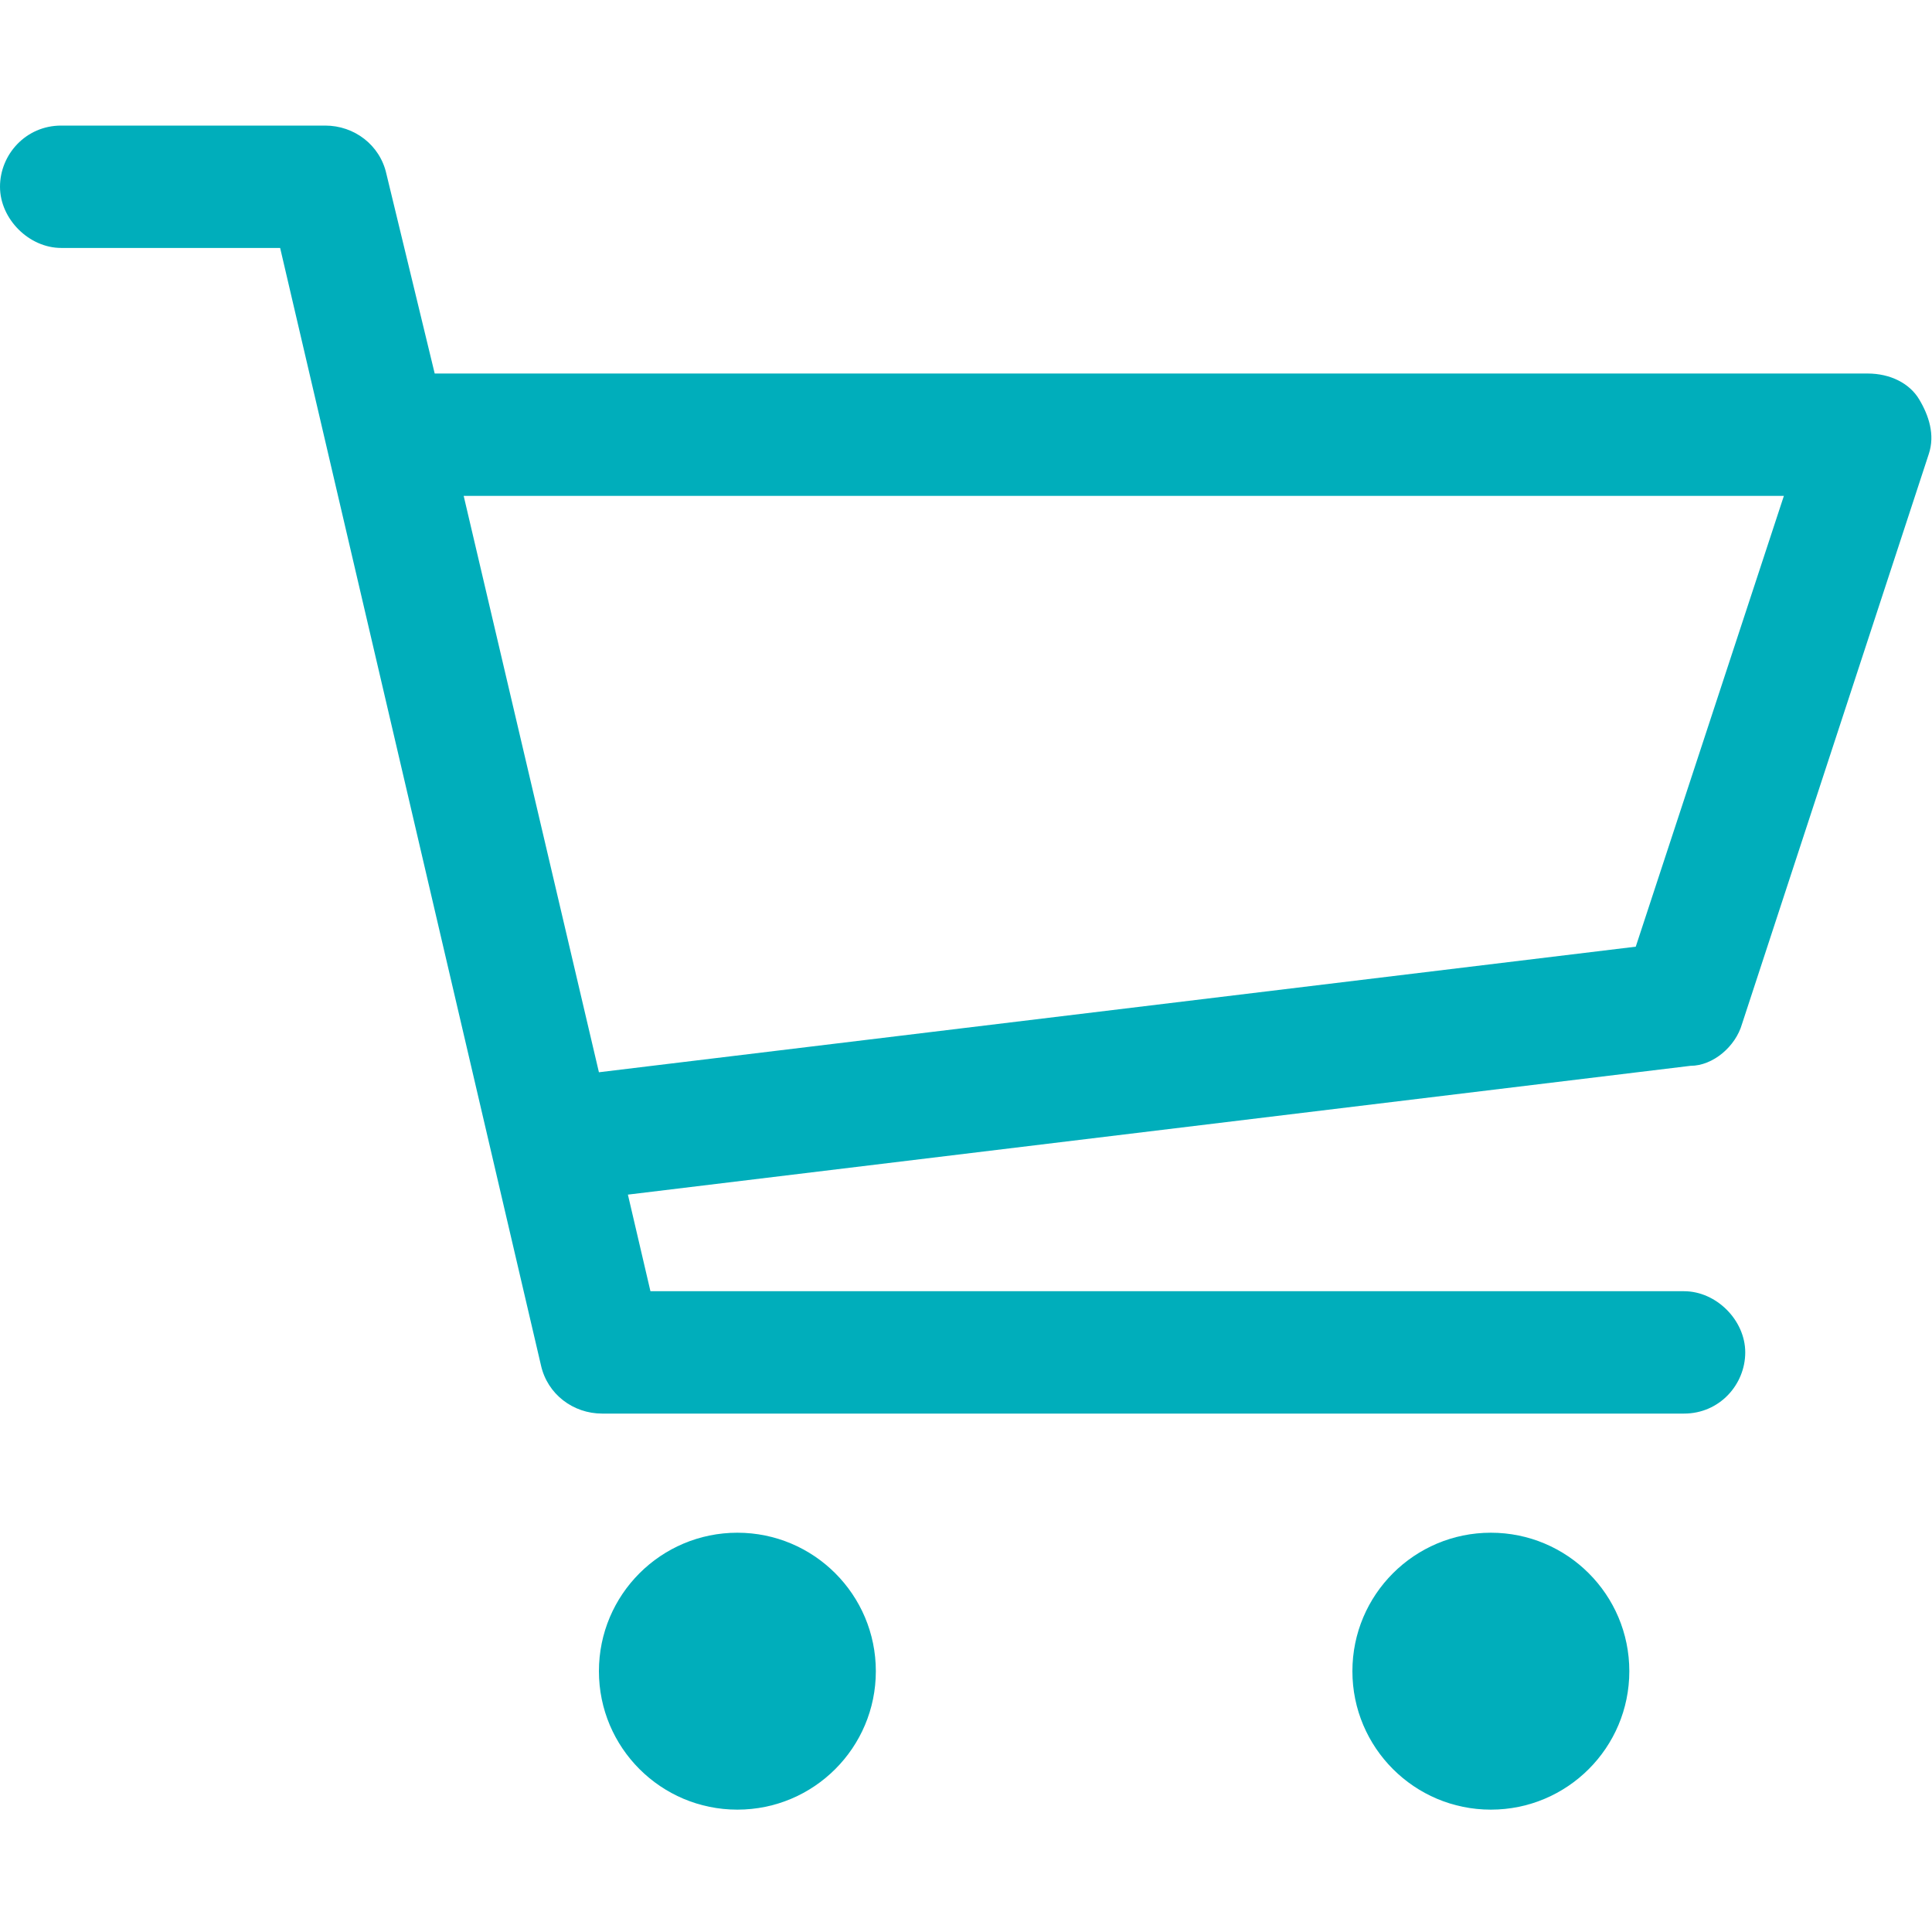
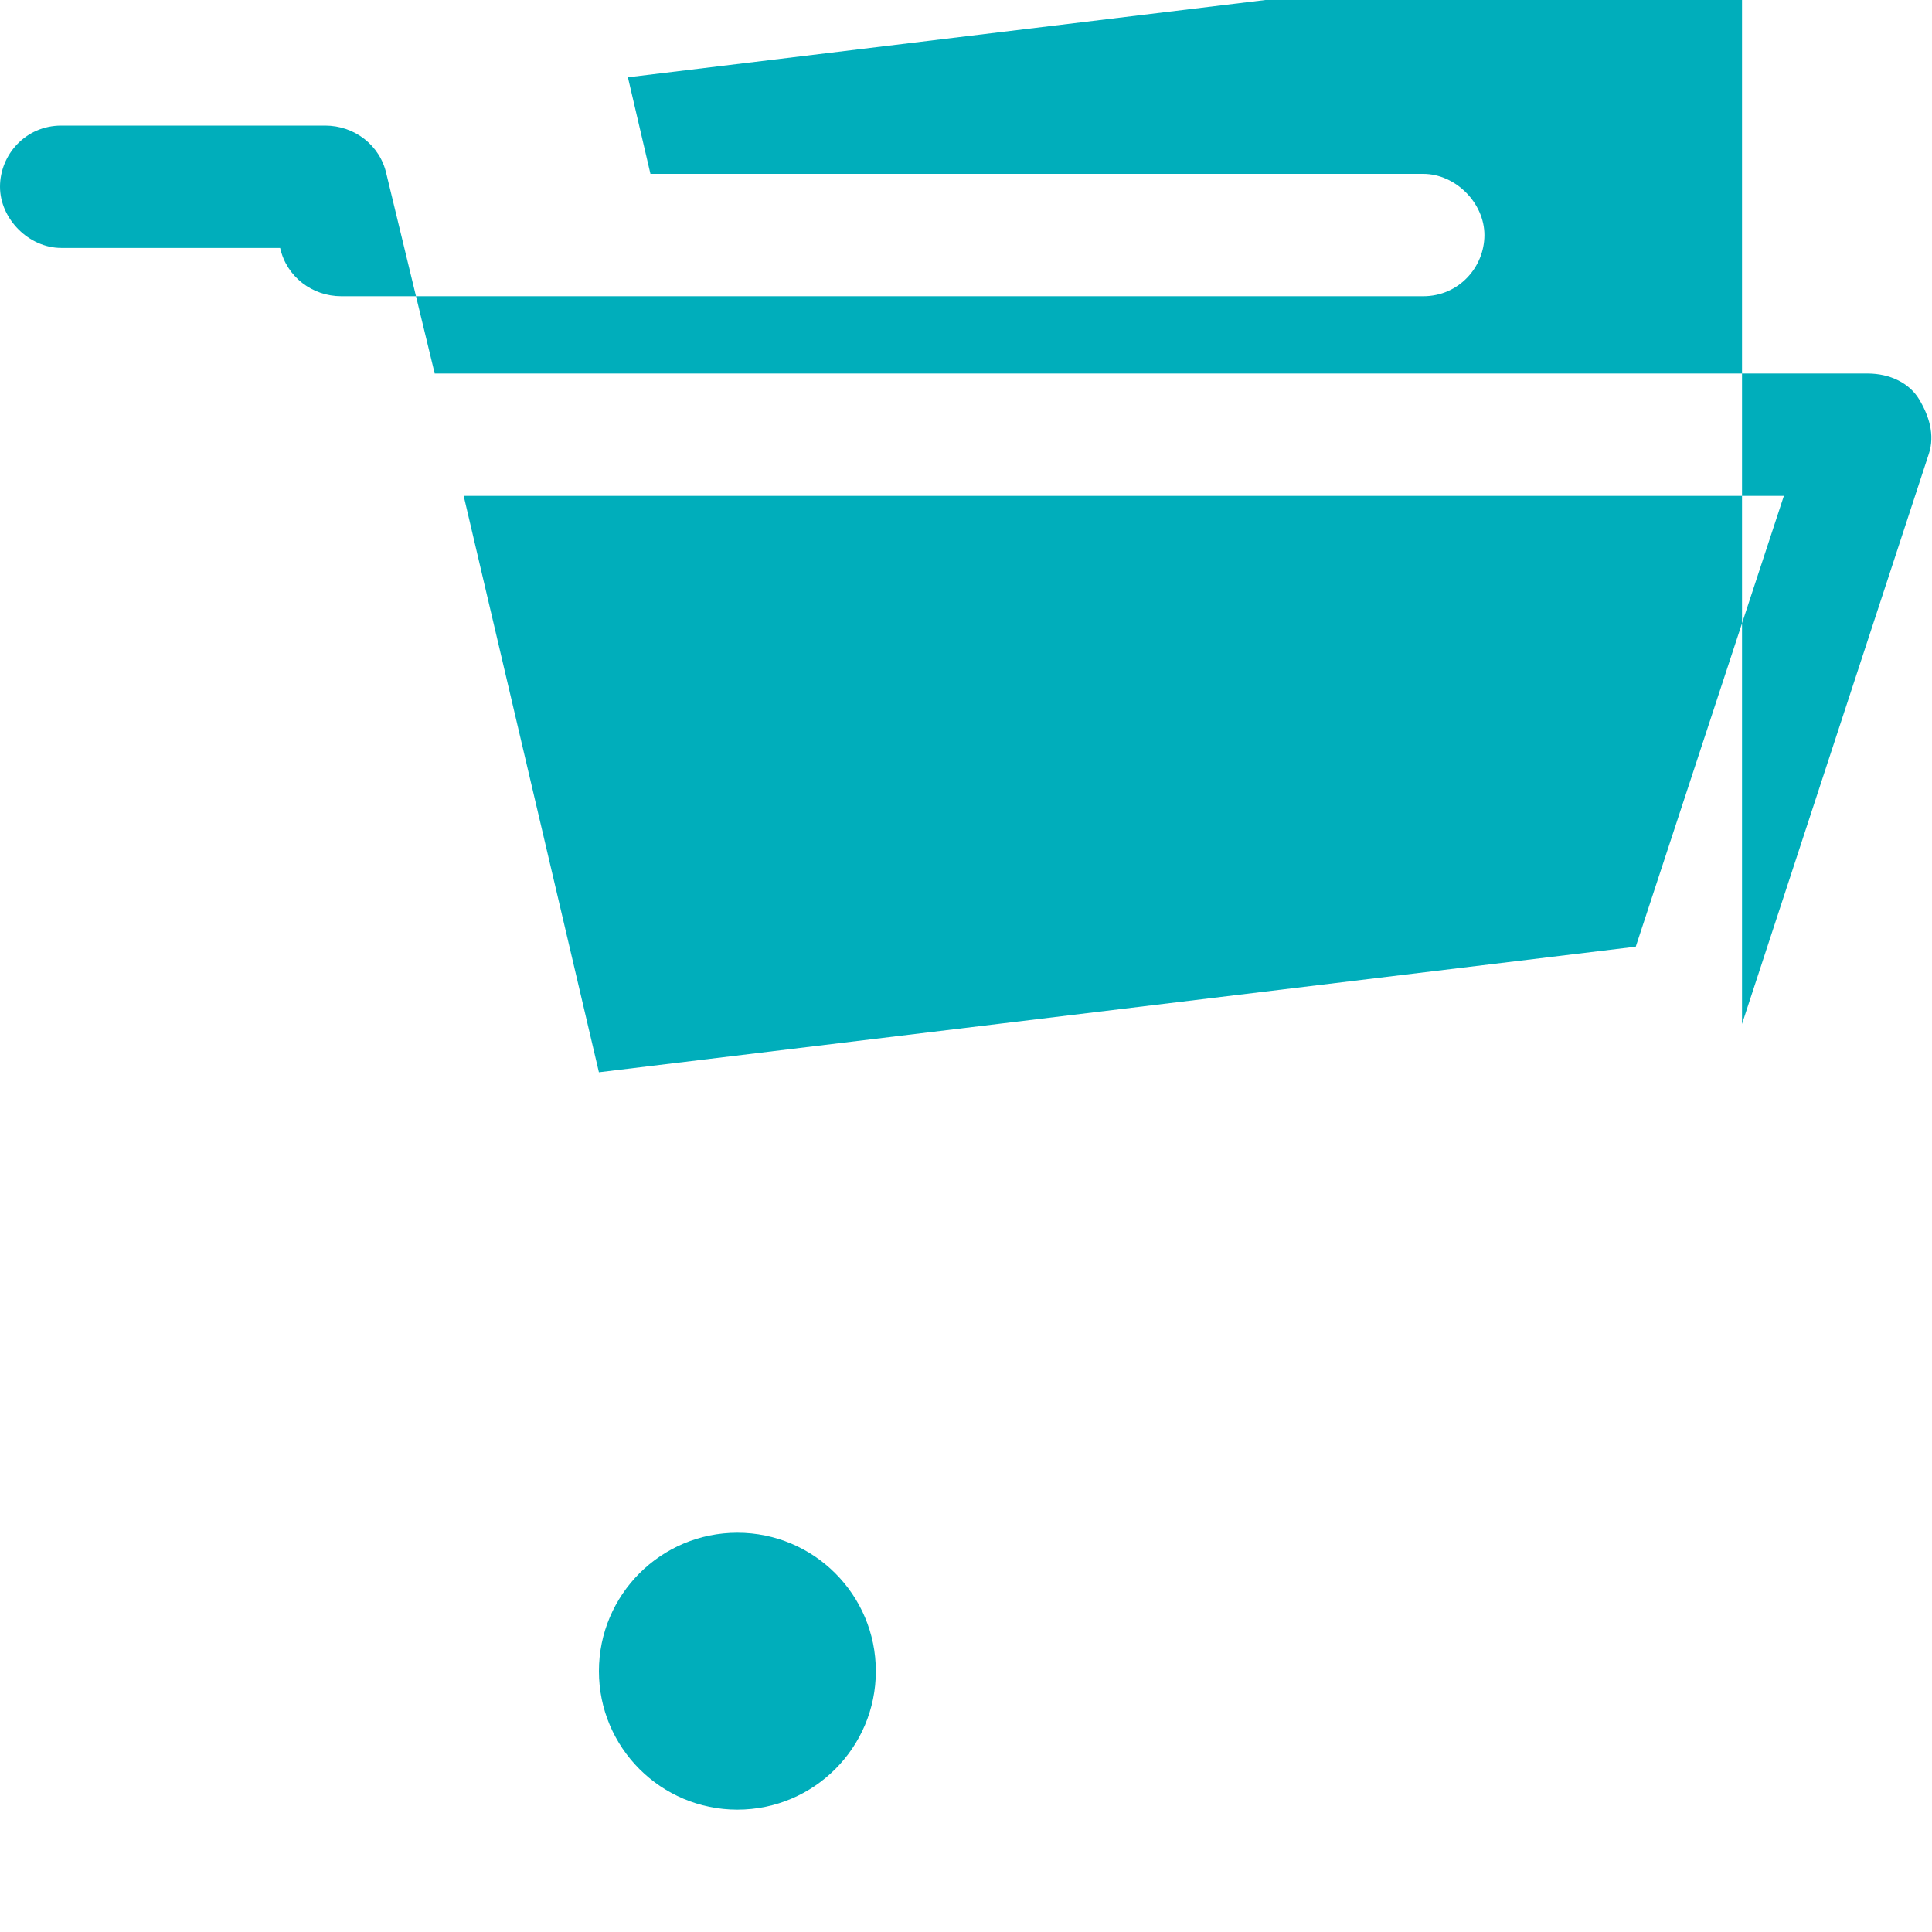
<svg xmlns="http://www.w3.org/2000/svg" version="1.1" viewBox="0 0 60 60">
  <defs>
    <style>
      .cls-1 {
        fill: #00aebb;
      }
    </style>
  </defs>
  <g>
    <g id="Ebene_1">
      <g>
-         <path class="cls-1" d="M54.1,31.8l5.8-17.7c.2-.6,0-1.2-.3-1.7s-.9-.8-1.6-.8H13.5l-1.5-6.2c-.2-.9-1-1.5-1.9-1.5H1.9c-1.1,0-1.9.9-1.9,1.9s.9,1.9,1.9,1.9h6.8l8.1,34.7c.2.9,1,1.5,1.9,1.5h33.6c1.1,0,1.9-.9,1.9-1.9s-.9-1.9-1.9-1.9H20.2l-.7-3,33-4c.7,0,1.4-.6,1.6-1.3ZM18.6,33.3l-4.2-17.9h41l-4.6,14-32.2,3.9Z" />
+         <path class="cls-1" d="M54.1,31.8l5.8-17.7c.2-.6,0-1.2-.3-1.7s-.9-.8-1.6-.8H13.5l-1.5-6.2c-.2-.9-1-1.5-1.9-1.5H1.9c-1.1,0-1.9.9-1.9,1.9s.9,1.9,1.9,1.9h6.8c.2.9,1,1.5,1.9,1.5h33.6c1.1,0,1.9-.9,1.9-1.9s-.9-1.9-1.9-1.9H20.2l-.7-3,33-4c.7,0,1.4-.6,1.6-1.3ZM18.6,33.3l-4.2-17.9h41l-4.6,14-32.2,3.9Z" />
        <circle class="cls-1" cx="22.9" cy="51.9" r="4.3" />
-         <circle class="cls-1" cx="46.3" cy="51.9" r="4.3" />
      </g>
    </g>
  </g>
</svg>